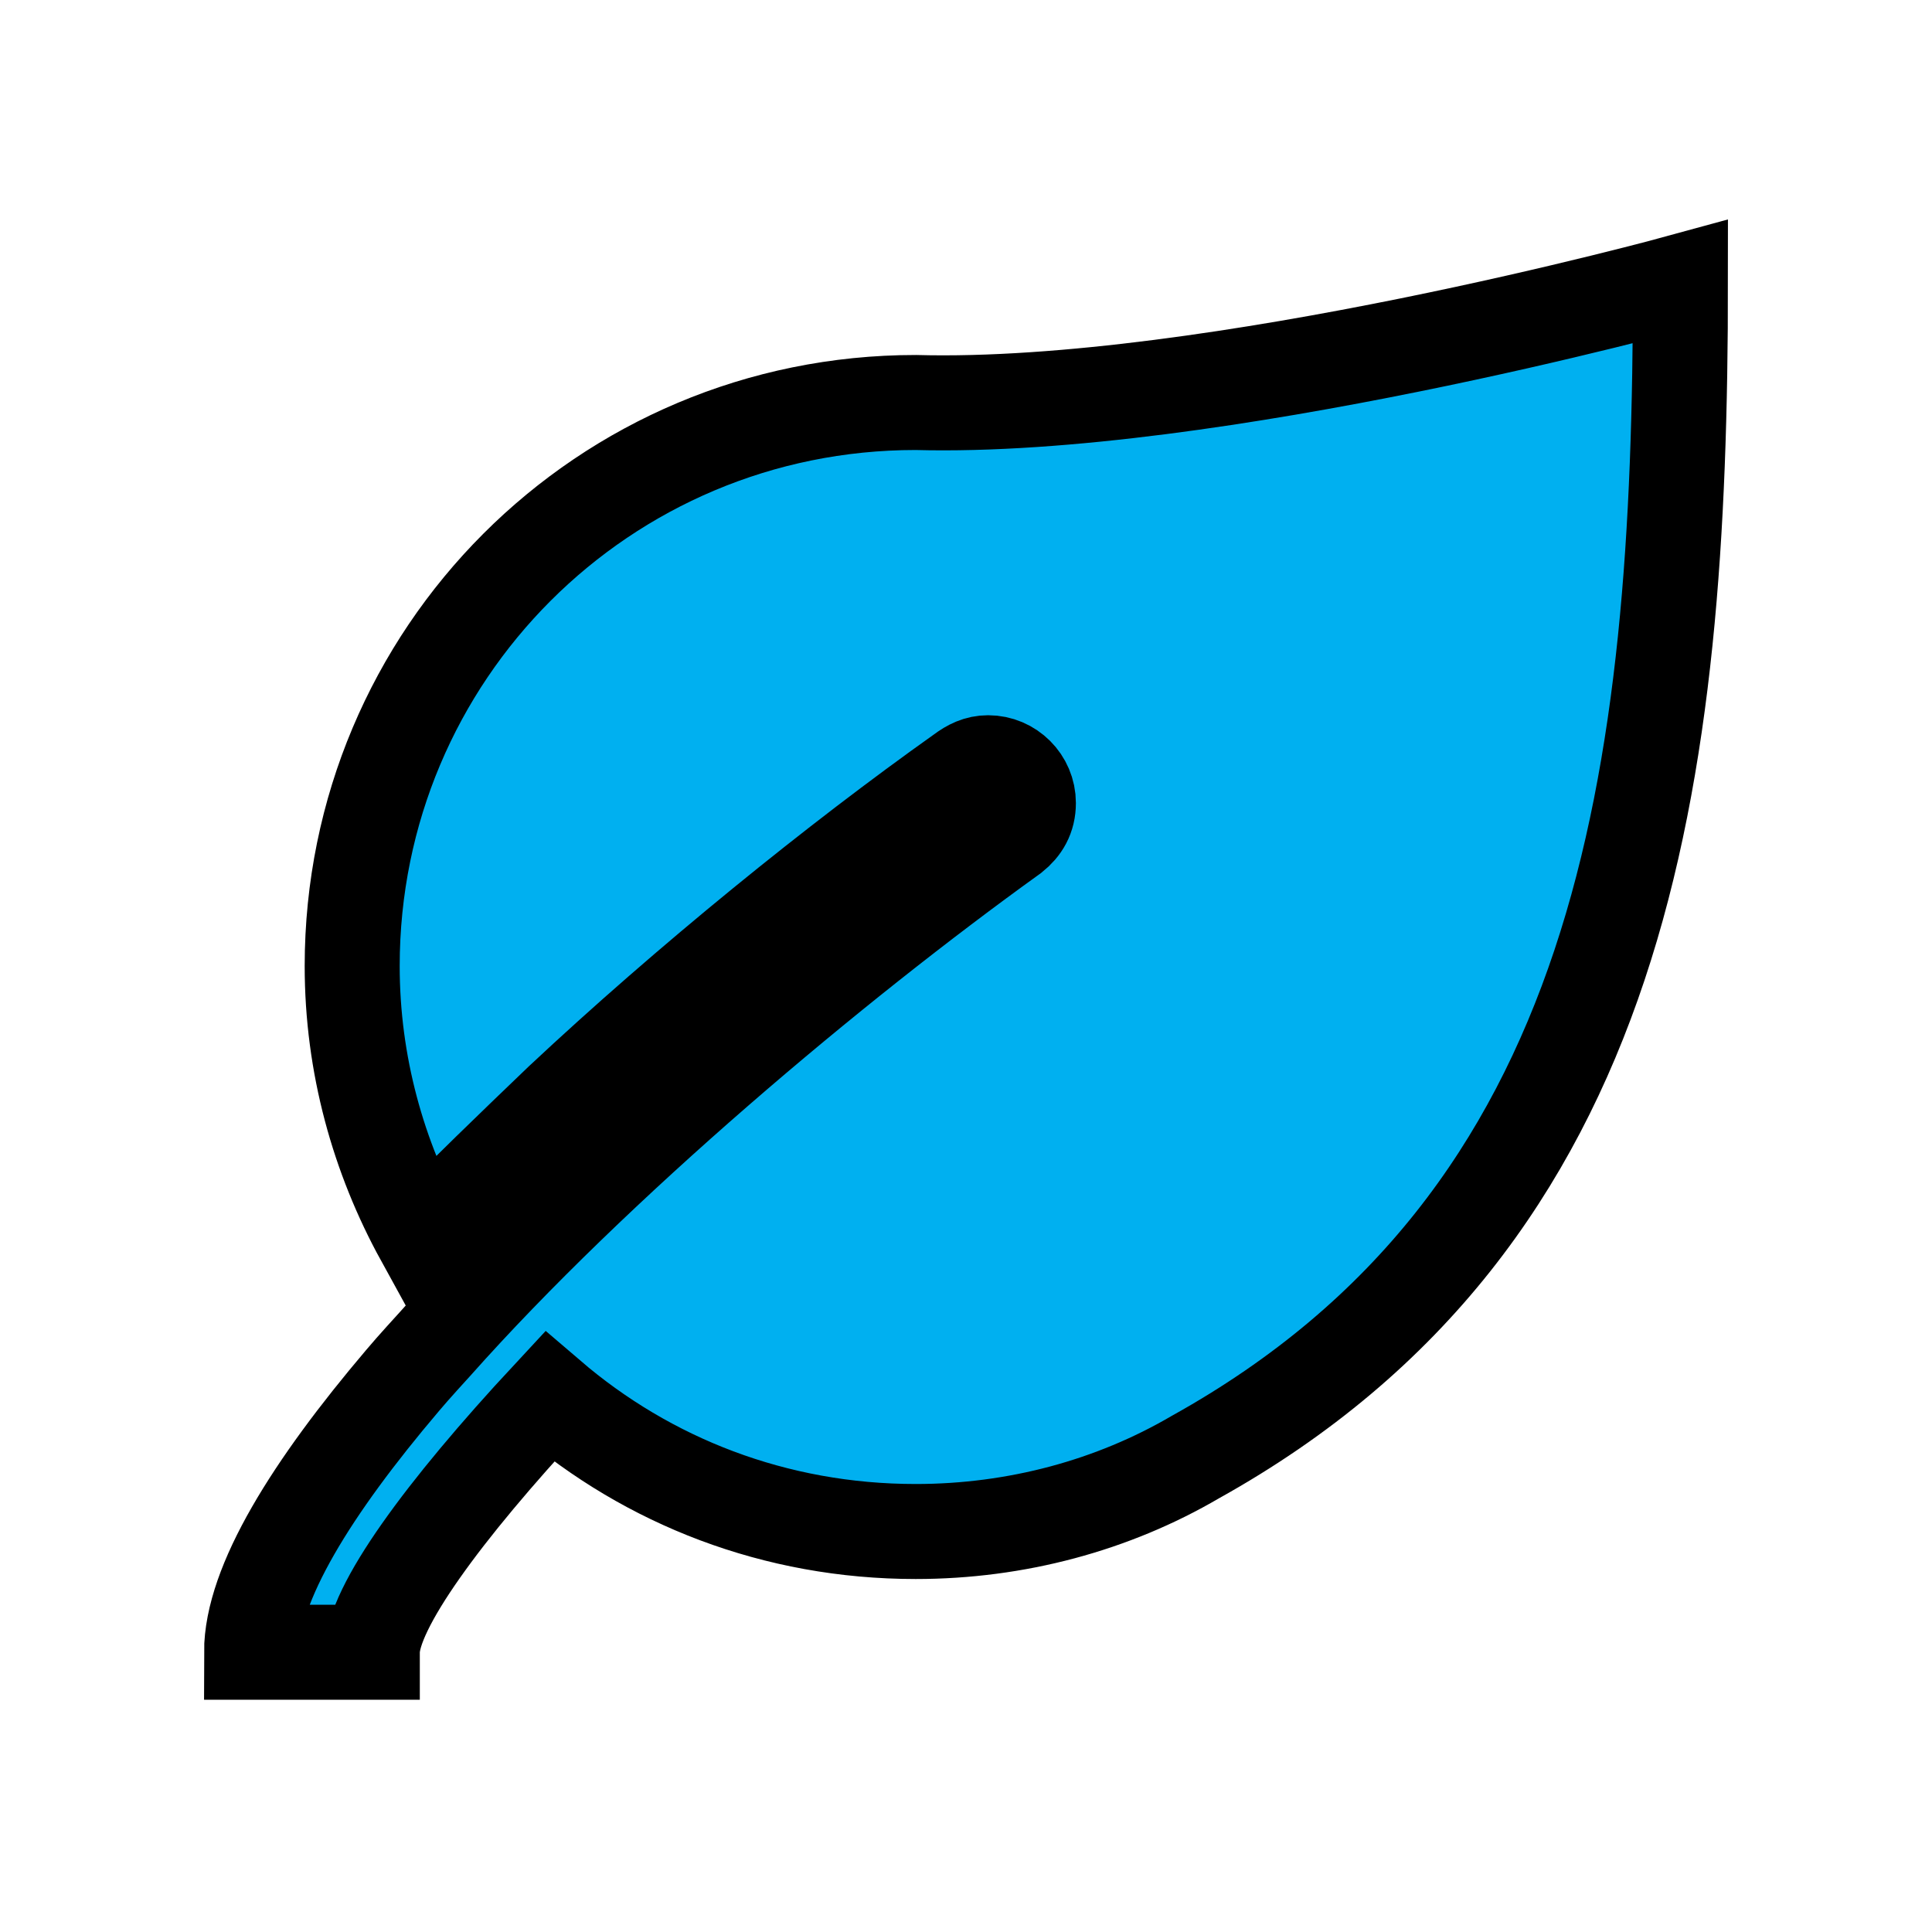
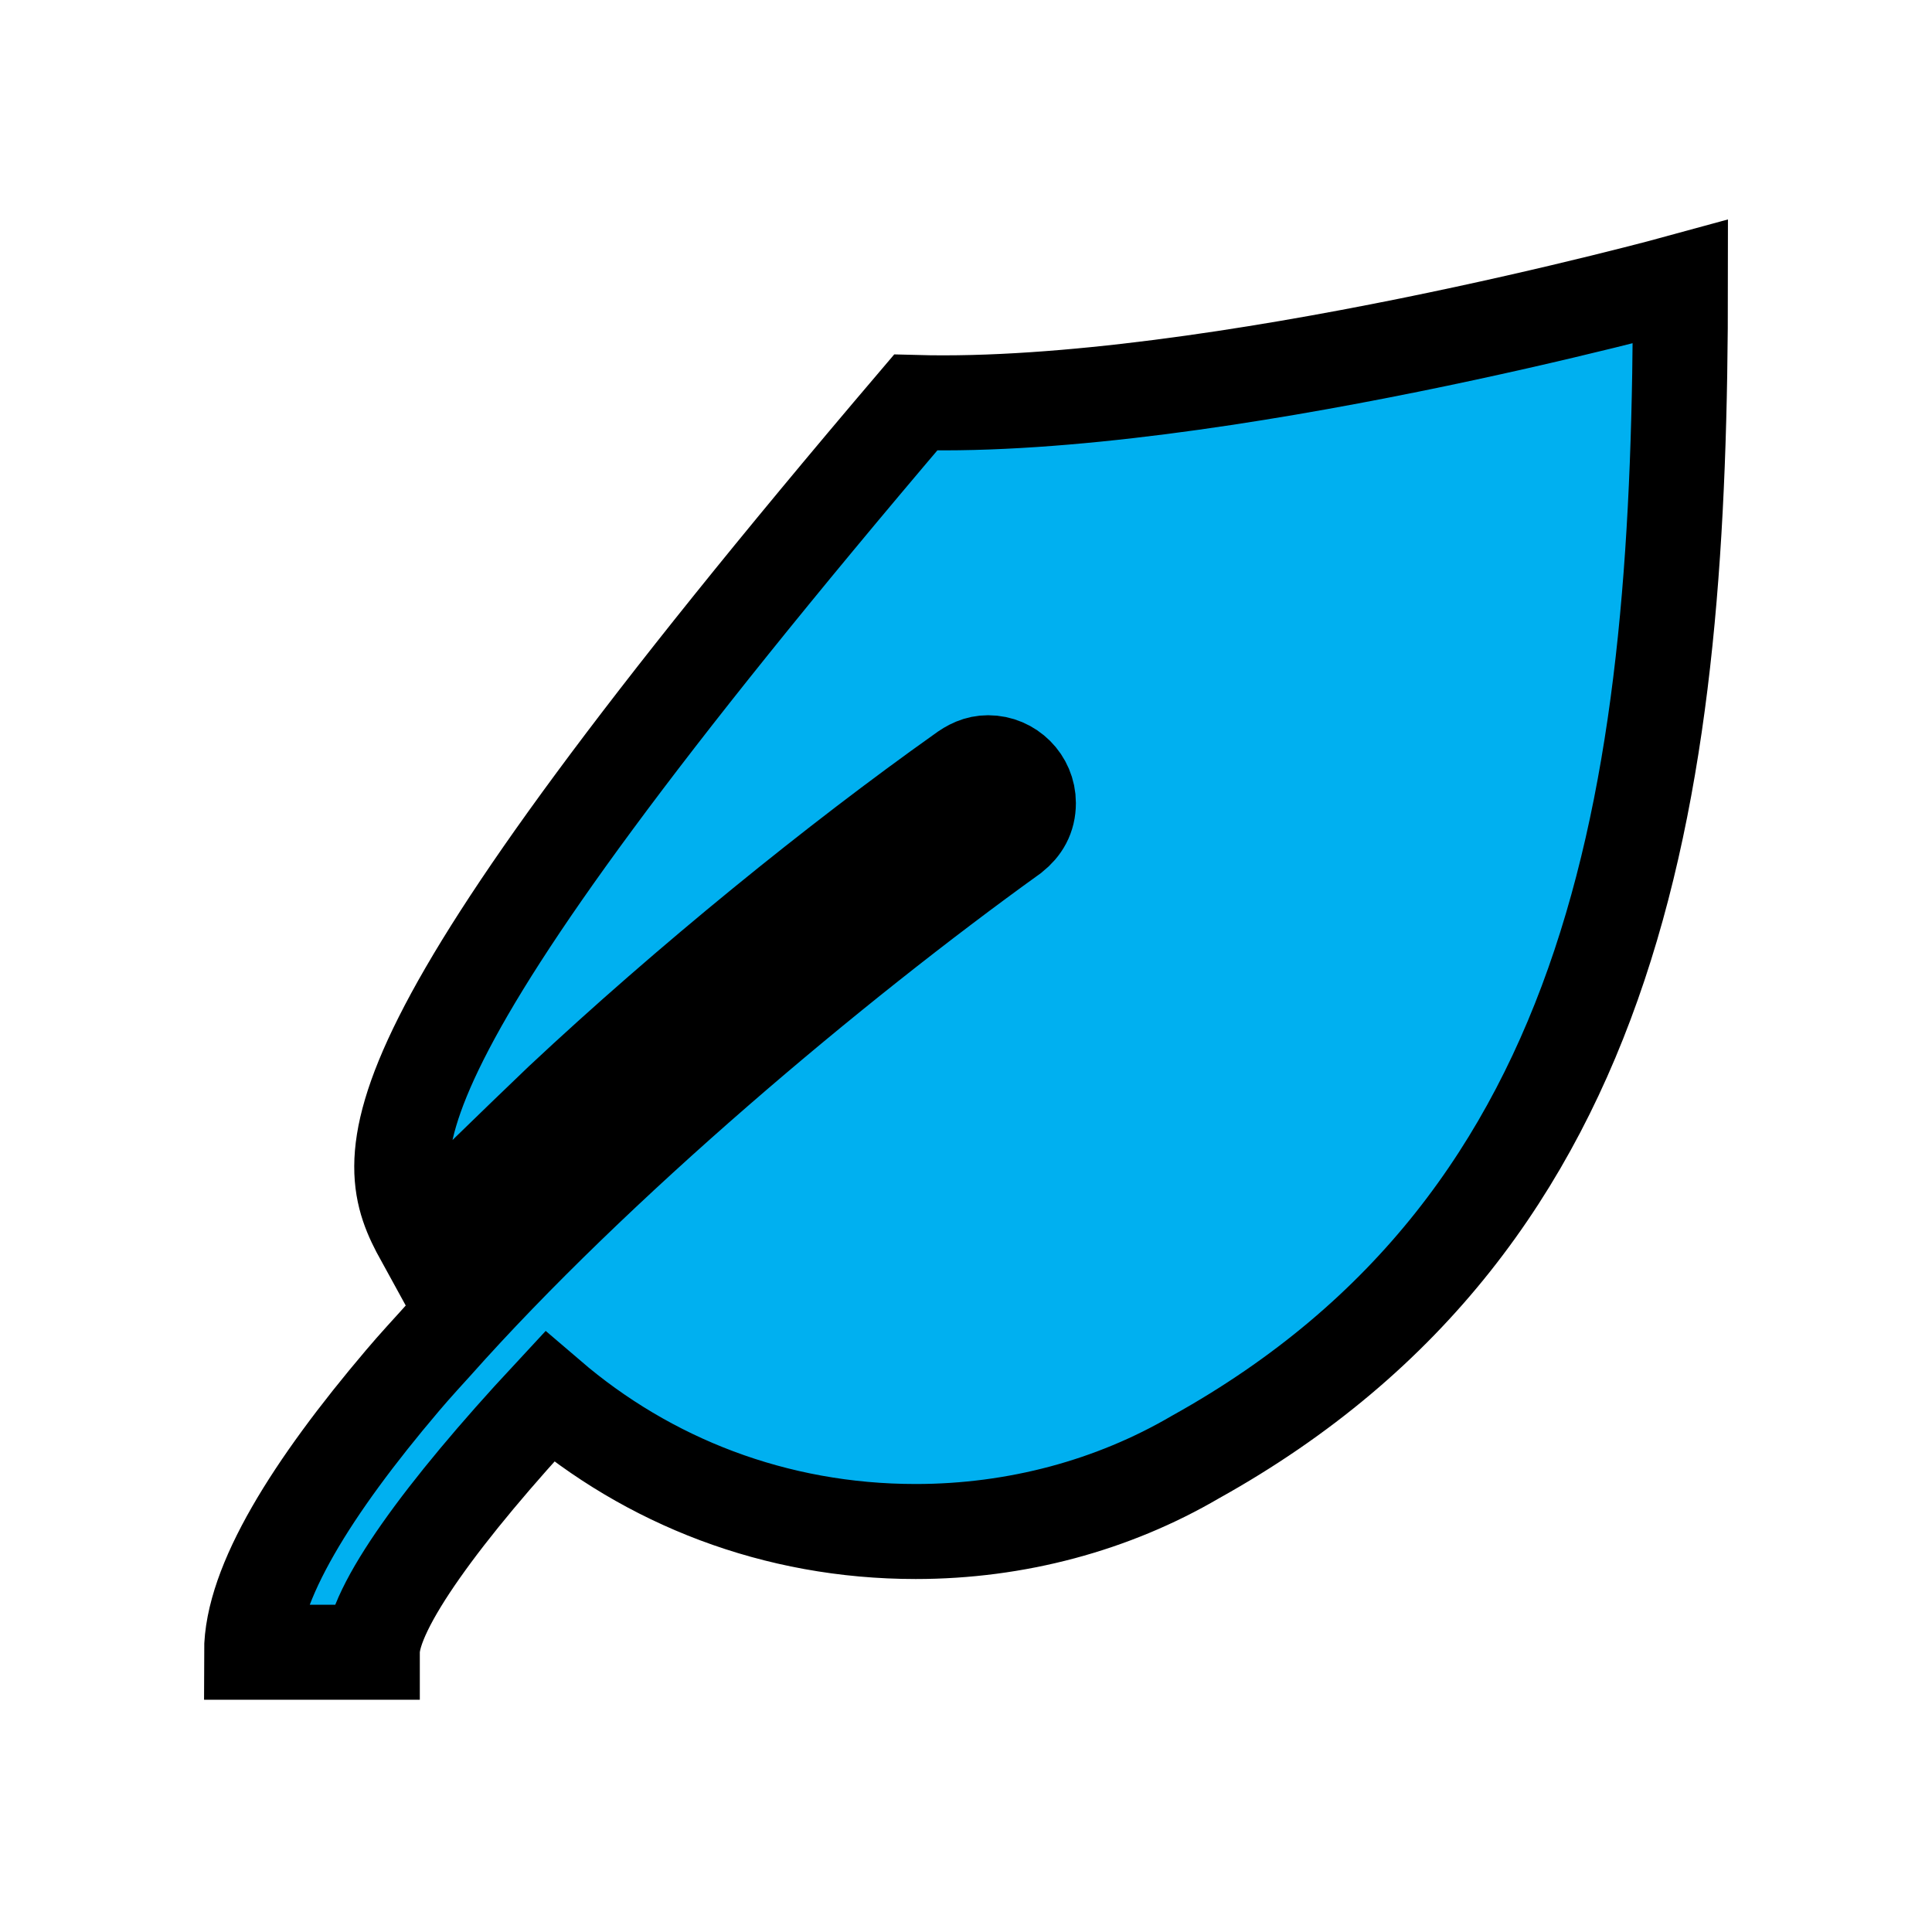
<svg xmlns="http://www.w3.org/2000/svg" version="1.1" viewBox="0 0 96 96" id="Icons_Leaf" overflow="hidden">
  <style>
.MsftOfcThm_Text1_Stroke {
 stroke:#000000; 
}
</style>
-   <path d=" M 45.5 20 C 30 20 17.5 32.5 17.5 48 C 17.5 52.9 18.8 57.5 21 61.5 C 23.1 59.3 25.4 57.1 27.9 54.7 C 34.2 48.8 41.6 42.8 47.8 38.4 C 48.2 38.1 48.6 37.9 49.1 37.9 C 50.2 37.9 51.1 38.8 51.1 39.9 C 51.1 40.6 50.8 41.1 50.3 41.5 L 50.3 41.5 C 41.4 47.9 29.6 57.8 21.6 66.8 C 21.6 66.8 20.5 68 20 68.6 L 20 68.6 C 15.5 73.9 12.5 78.7 12.5 82.1 L 18.5 82.1 C 18.5 79.9 22 75.1 27.3 69.4 C 32.2 73.6 38.5 76.1 45.5 76.1 C 50.5 76.1 55.3 74.8 59.4 72.4 L 59.4 72.4 C 80.8 60.5 83.5 38.6 83.5 14 C 83.5 14 60.2 20.4 45.5 20 Z" stroke="#000000" stroke-width="4.721" stroke-linecap="butt" stroke-dasharray="" stroke-dashoffset="1" stroke-opacity="1" fill="#00B0F0" fill-opacity="1" />
+   <path d=" M 45.5 20 C 17.5 52.9 18.8 57.5 21 61.5 C 23.1 59.3 25.4 57.1 27.9 54.7 C 34.2 48.8 41.6 42.8 47.8 38.4 C 48.2 38.1 48.6 37.9 49.1 37.9 C 50.2 37.9 51.1 38.8 51.1 39.9 C 51.1 40.6 50.8 41.1 50.3 41.5 L 50.3 41.5 C 41.4 47.9 29.6 57.8 21.6 66.8 C 21.6 66.8 20.5 68 20 68.6 L 20 68.6 C 15.5 73.9 12.5 78.7 12.5 82.1 L 18.5 82.1 C 18.5 79.9 22 75.1 27.3 69.4 C 32.2 73.6 38.5 76.1 45.5 76.1 C 50.5 76.1 55.3 74.8 59.4 72.4 L 59.4 72.4 C 80.8 60.5 83.5 38.6 83.5 14 C 83.5 14 60.2 20.4 45.5 20 Z" stroke="#000000" stroke-width="4.721" stroke-linecap="butt" stroke-dasharray="" stroke-dashoffset="1" stroke-opacity="1" fill="#00B0F0" fill-opacity="1" />
</svg>